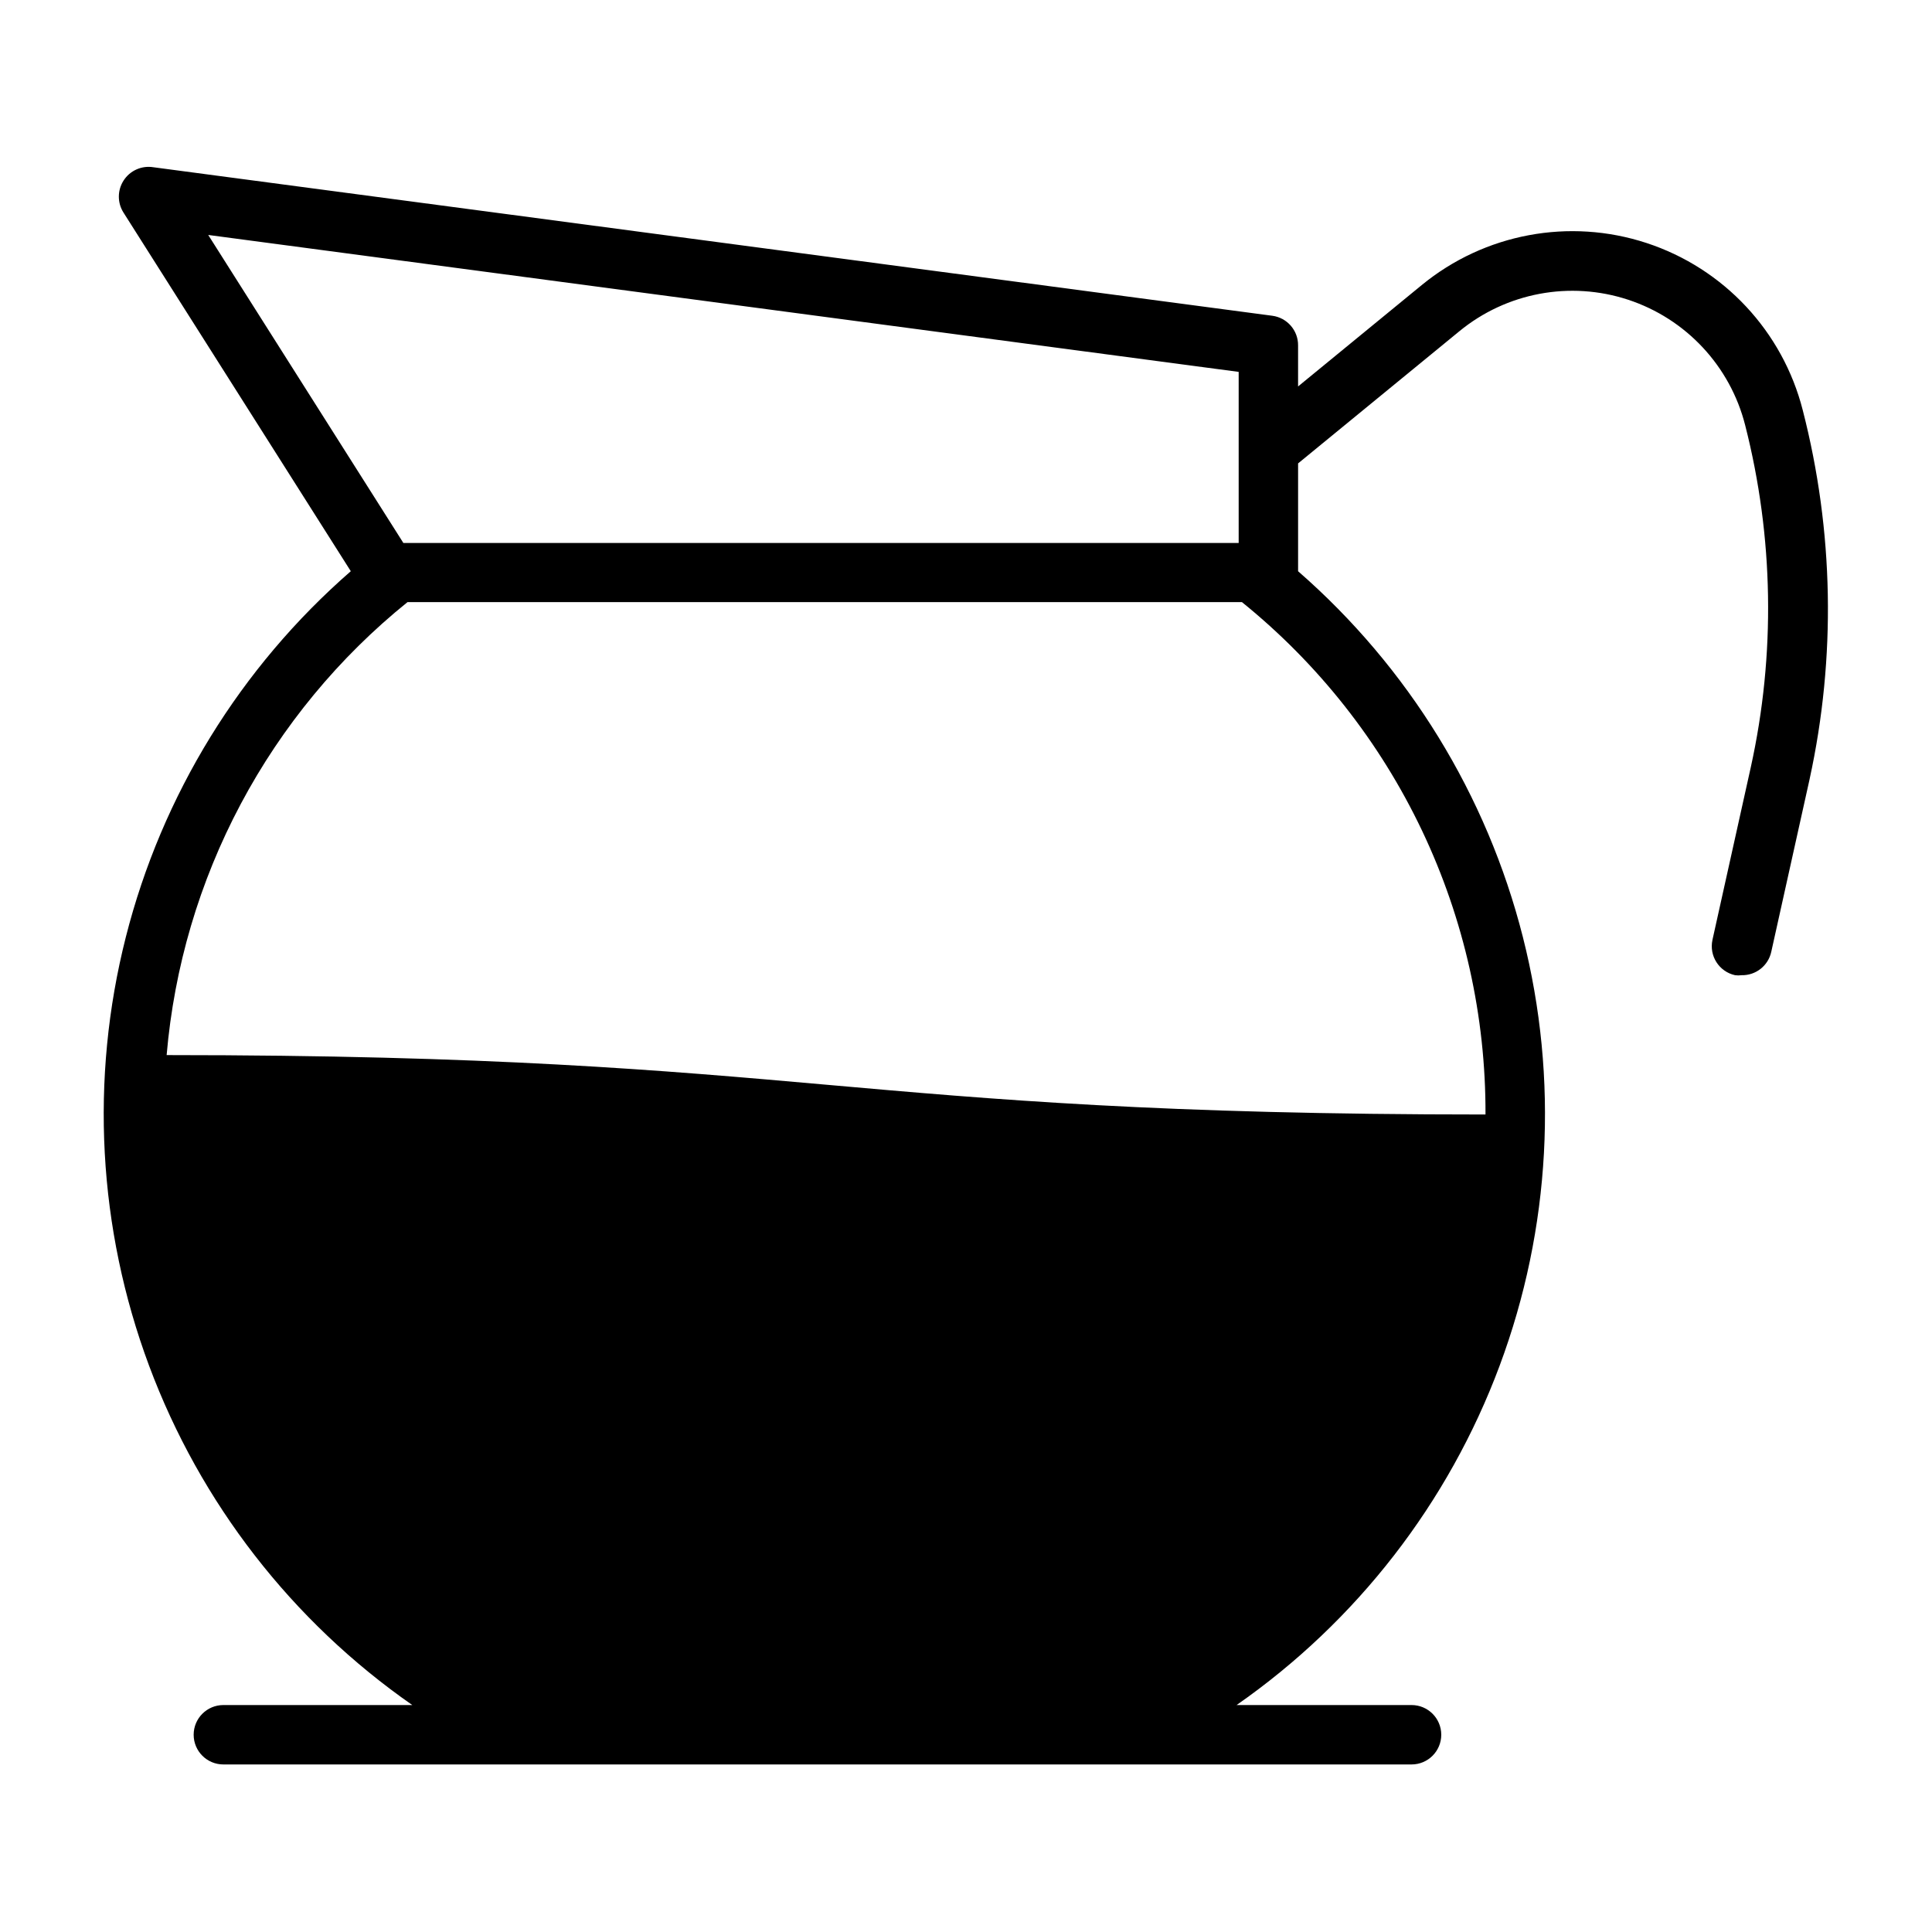
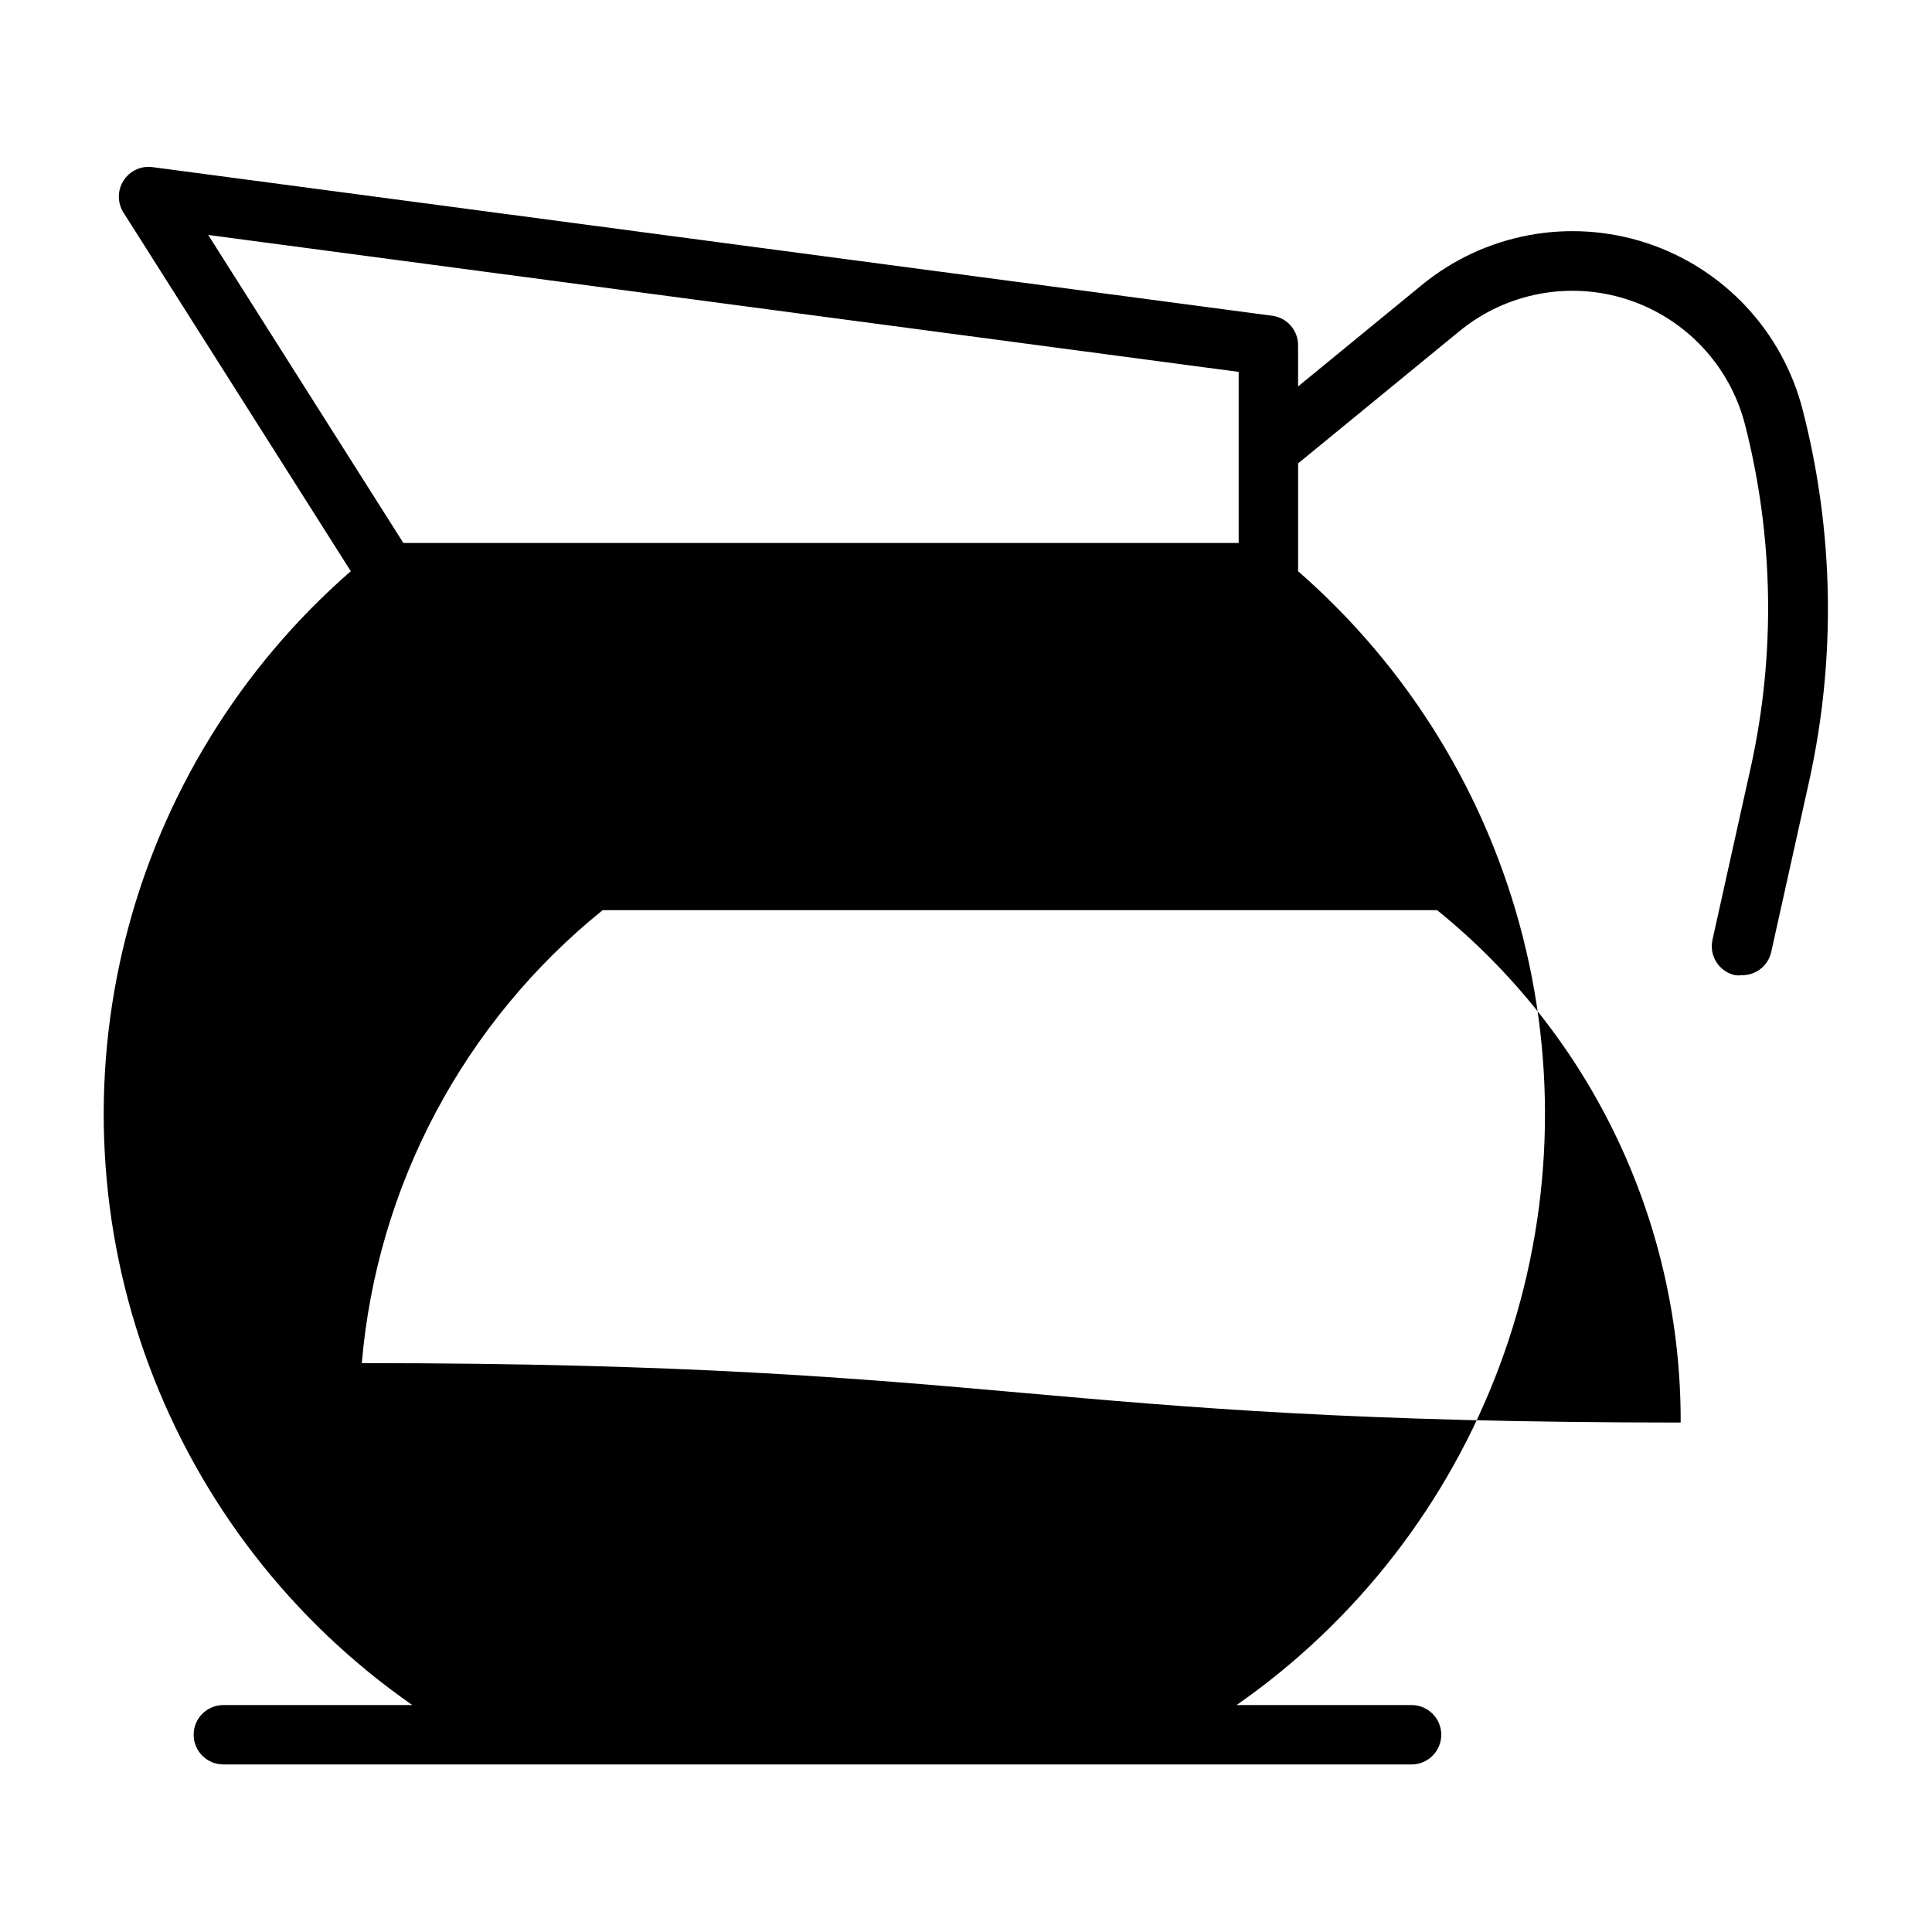
<svg xmlns="http://www.w3.org/2000/svg" fill="#000000" width="800px" height="800px" version="1.1" viewBox="144 144 512 512">
-   <path d="m621.75 252.71c-5.312-20.879-20.93-37.594-41.398-44.312-20.469-6.715-42.949-2.504-59.602 11.168l-32.746 26.844v-10.863c0.035-3.977-2.906-7.356-6.848-7.871l-296.54-39.359c-3.098-0.492-6.188 0.898-7.875 3.543-1.66 2.59-1.66 5.91 0 8.5l60.223 95.016c-29.266 25.496-50.062 59.309-59.613 96.93-9.551 37.625-7.402 77.262 6.16 113.63 13.562 36.371 37.895 67.738 69.75 89.918h-50.066c-4.348 0-7.875 3.523-7.875 7.871 0 4.348 3.527 7.871 7.875 7.871h314.88c4.348 0 7.871-3.523 7.871-7.871 0-4.348-3.523-7.871-7.871-7.871h-46.367c31.836-22.195 56.152-53.562 69.707-89.926 13.555-36.367 15.703-75.996 6.16-113.61-9.543-37.617-30.32-71.43-59.57-96.938v-28.574l42.746-35.031c12.488-10.246 29.348-13.395 44.691-8.355 15.348 5.043 27.055 17.574 31.035 33.23 7.578 29.695 8.094 60.758 1.496 90.688l-10.156 45.738 0.004-0.004c-0.93 4.238 1.746 8.426 5.981 9.367 0.574 0.078 1.156 0.078 1.73 0 3.777 0.086 7.082-2.523 7.875-6.219l10.156-45.738-0.004 0.004c7.043-32.285 6.422-65.77-1.809-97.77zm-422.57-46.445 273.08 36.289v45.344h-221.36zm338.5 233.09c-85.883 0-130.91-4.016-174.45-7.871-43.531-3.859-89.188-7.875-175.07-7.875 1.992-23.281 8.672-45.918 19.645-66.551 10.973-20.629 26.008-38.828 44.195-53.496h221.12c20.242 16.355 36.555 37.047 47.727 60.551 11.172 23.504 16.922 49.219 16.824 75.242z" />
+   <path d="m621.75 252.71c-5.312-20.879-20.93-37.594-41.398-44.312-20.469-6.715-42.949-2.504-59.602 11.168l-32.746 26.844v-10.863c0.035-3.977-2.906-7.356-6.848-7.871l-296.54-39.359c-3.098-0.492-6.188 0.898-7.875 3.543-1.66 2.59-1.66 5.91 0 8.5l60.223 95.016c-29.266 25.496-50.062 59.309-59.613 96.93-9.551 37.625-7.402 77.262 6.16 113.63 13.562 36.371 37.895 67.738 69.75 89.918h-50.066c-4.348 0-7.875 3.523-7.875 7.871 0 4.348 3.527 7.871 7.875 7.871h314.88c4.348 0 7.871-3.523 7.871-7.871 0-4.348-3.523-7.871-7.871-7.871h-46.367c31.836-22.195 56.152-53.562 69.707-89.926 13.555-36.367 15.703-75.996 6.16-113.61-9.543-37.617-30.32-71.43-59.57-96.938v-28.574l42.746-35.031c12.488-10.246 29.348-13.395 44.691-8.355 15.348 5.043 27.055 17.574 31.035 33.23 7.578 29.695 8.094 60.758 1.496 90.688l-10.156 45.738 0.004-0.004c-0.93 4.238 1.746 8.426 5.981 9.367 0.574 0.078 1.156 0.078 1.73 0 3.777 0.086 7.082-2.523 7.875-6.219l10.156-45.738-0.004 0.004c7.043-32.285 6.422-65.77-1.809-97.77zm-422.57-46.445 273.08 36.289v45.344h-221.36m338.5 233.09c-85.883 0-130.91-4.016-174.45-7.871-43.531-3.859-89.188-7.875-175.07-7.875 1.992-23.281 8.672-45.918 19.645-66.551 10.973-20.629 26.008-38.828 44.195-53.496h221.12c20.242 16.355 36.555 37.047 47.727 60.551 11.172 23.504 16.922 49.219 16.824 75.242z" />
</svg>